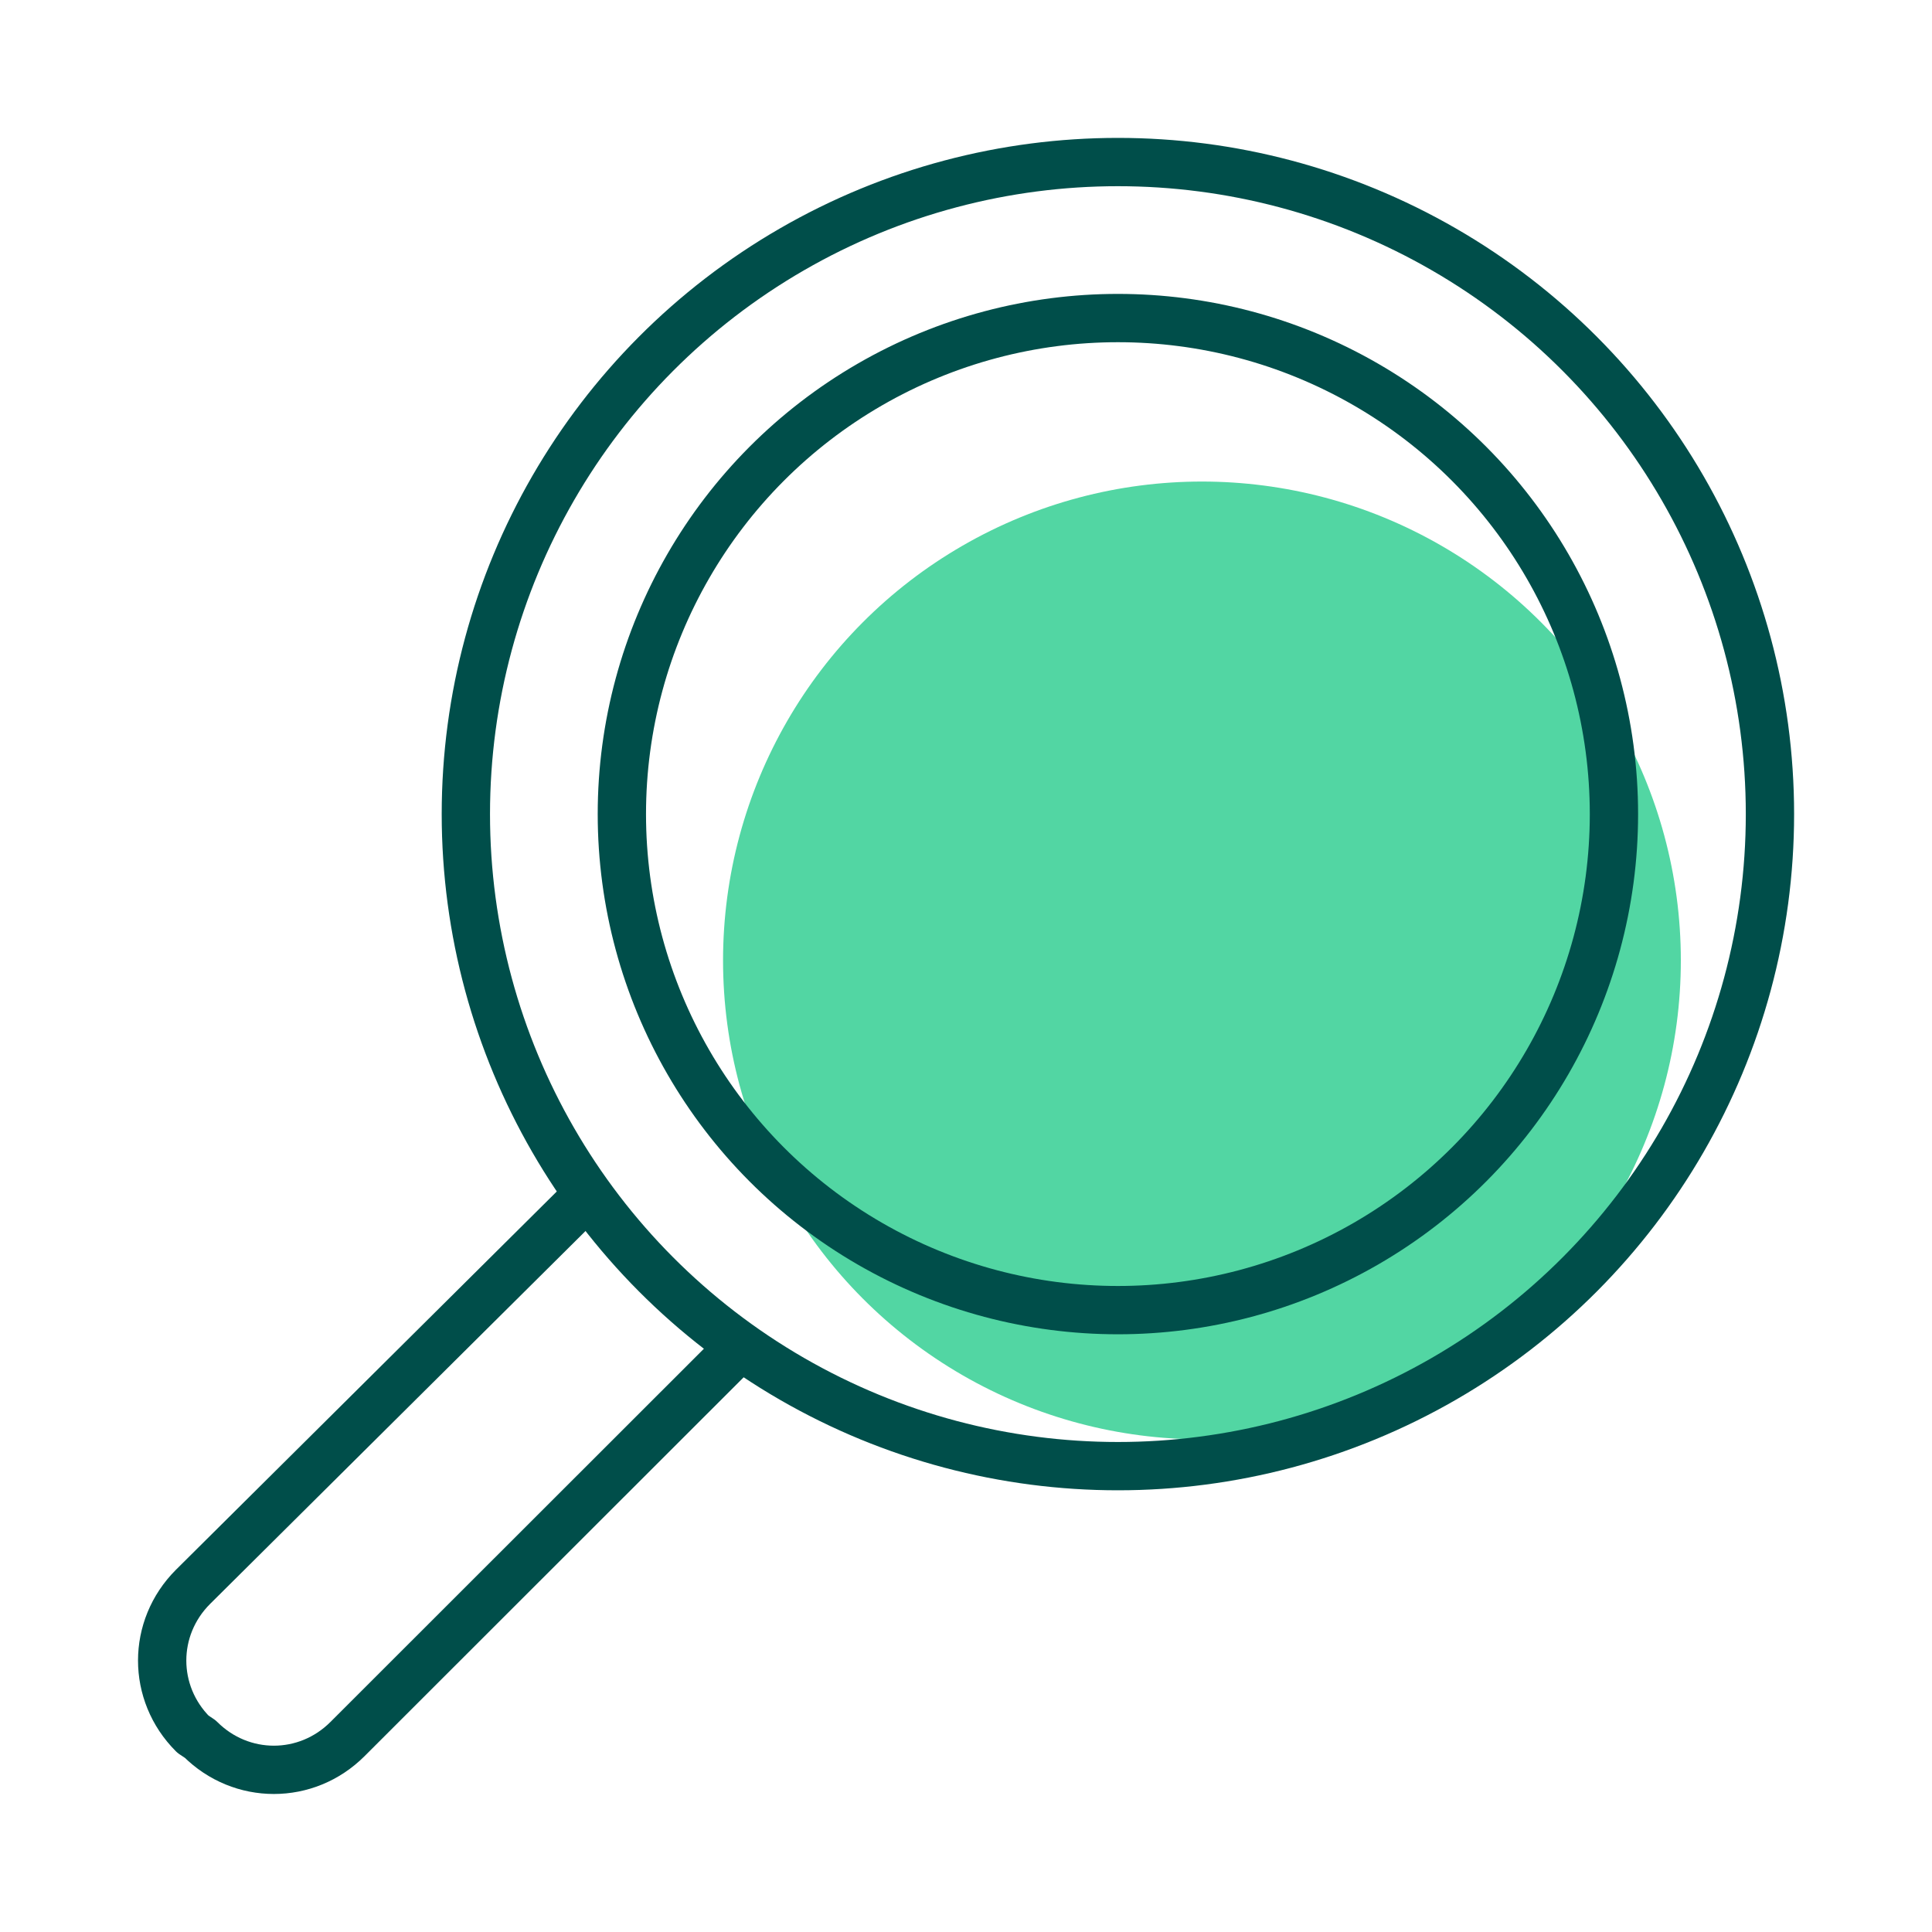
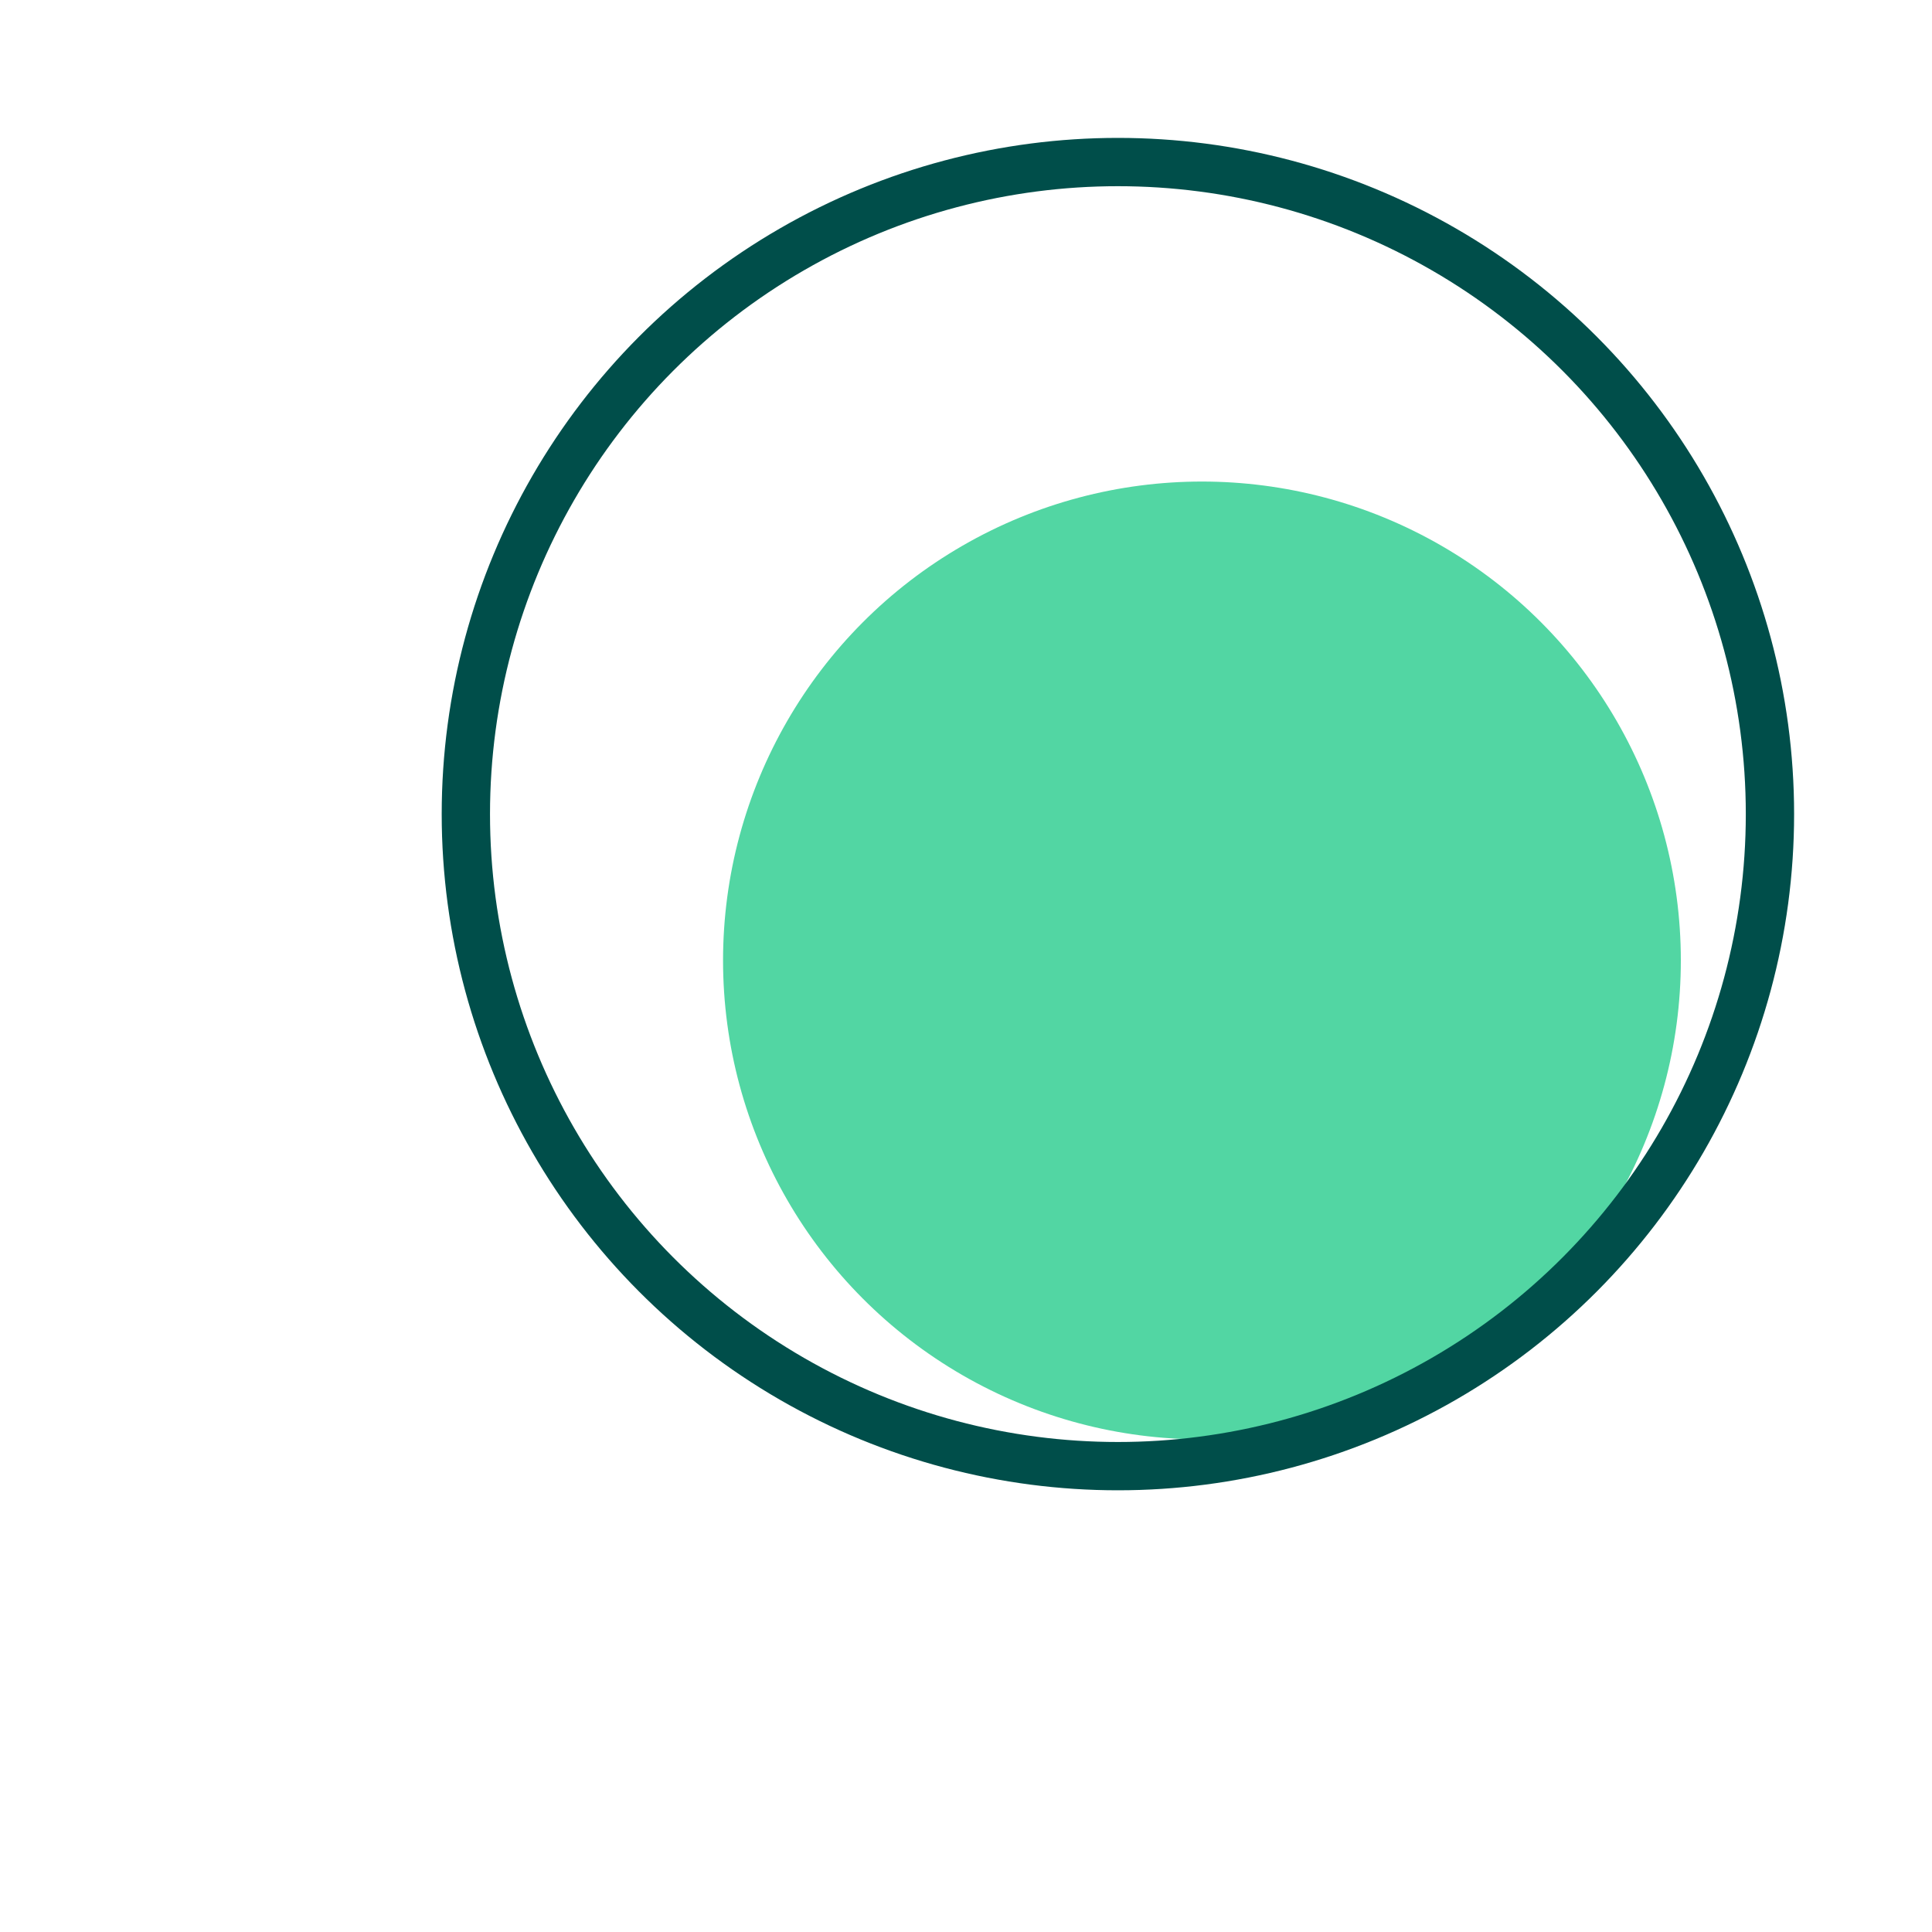
<svg xmlns="http://www.w3.org/2000/svg" viewBox="0 0 80 80">
  <defs>
    <style>
      .cls-1 {
        fill: #52d6a3;
      }

      .cls-2 {
        fill: none;
        stroke: #004e4a;
        stroke-linecap: round;
        stroke-linejoin: round;
        stroke-width: 2px;
      }
    </style>
  </defs>
  <g id="Grøn_detalje" data-name="Grøn detalje">
    <circle class="cls-1" cx="49.77" cy="39.77" r="19.83" />
  </g>
  <g id="Ikoner">
    <g>
      <g>
        <circle class="cls-2" cx="46.29" cy="33.71" r="27" />
-         <path class="cls-2" d="M30.62,55.79l-16.23,16.22c-1.7,1.7-4.4,1.7-6.1,0l-.3-.2c-1.7-1.7-1.7-4.4,0-6.1l16.33-16.22" />
      </g>
-       <circle class="cls-2" cx="46.29" cy="33.71" r="20.54" />
    </g>
  </g>
</svg>